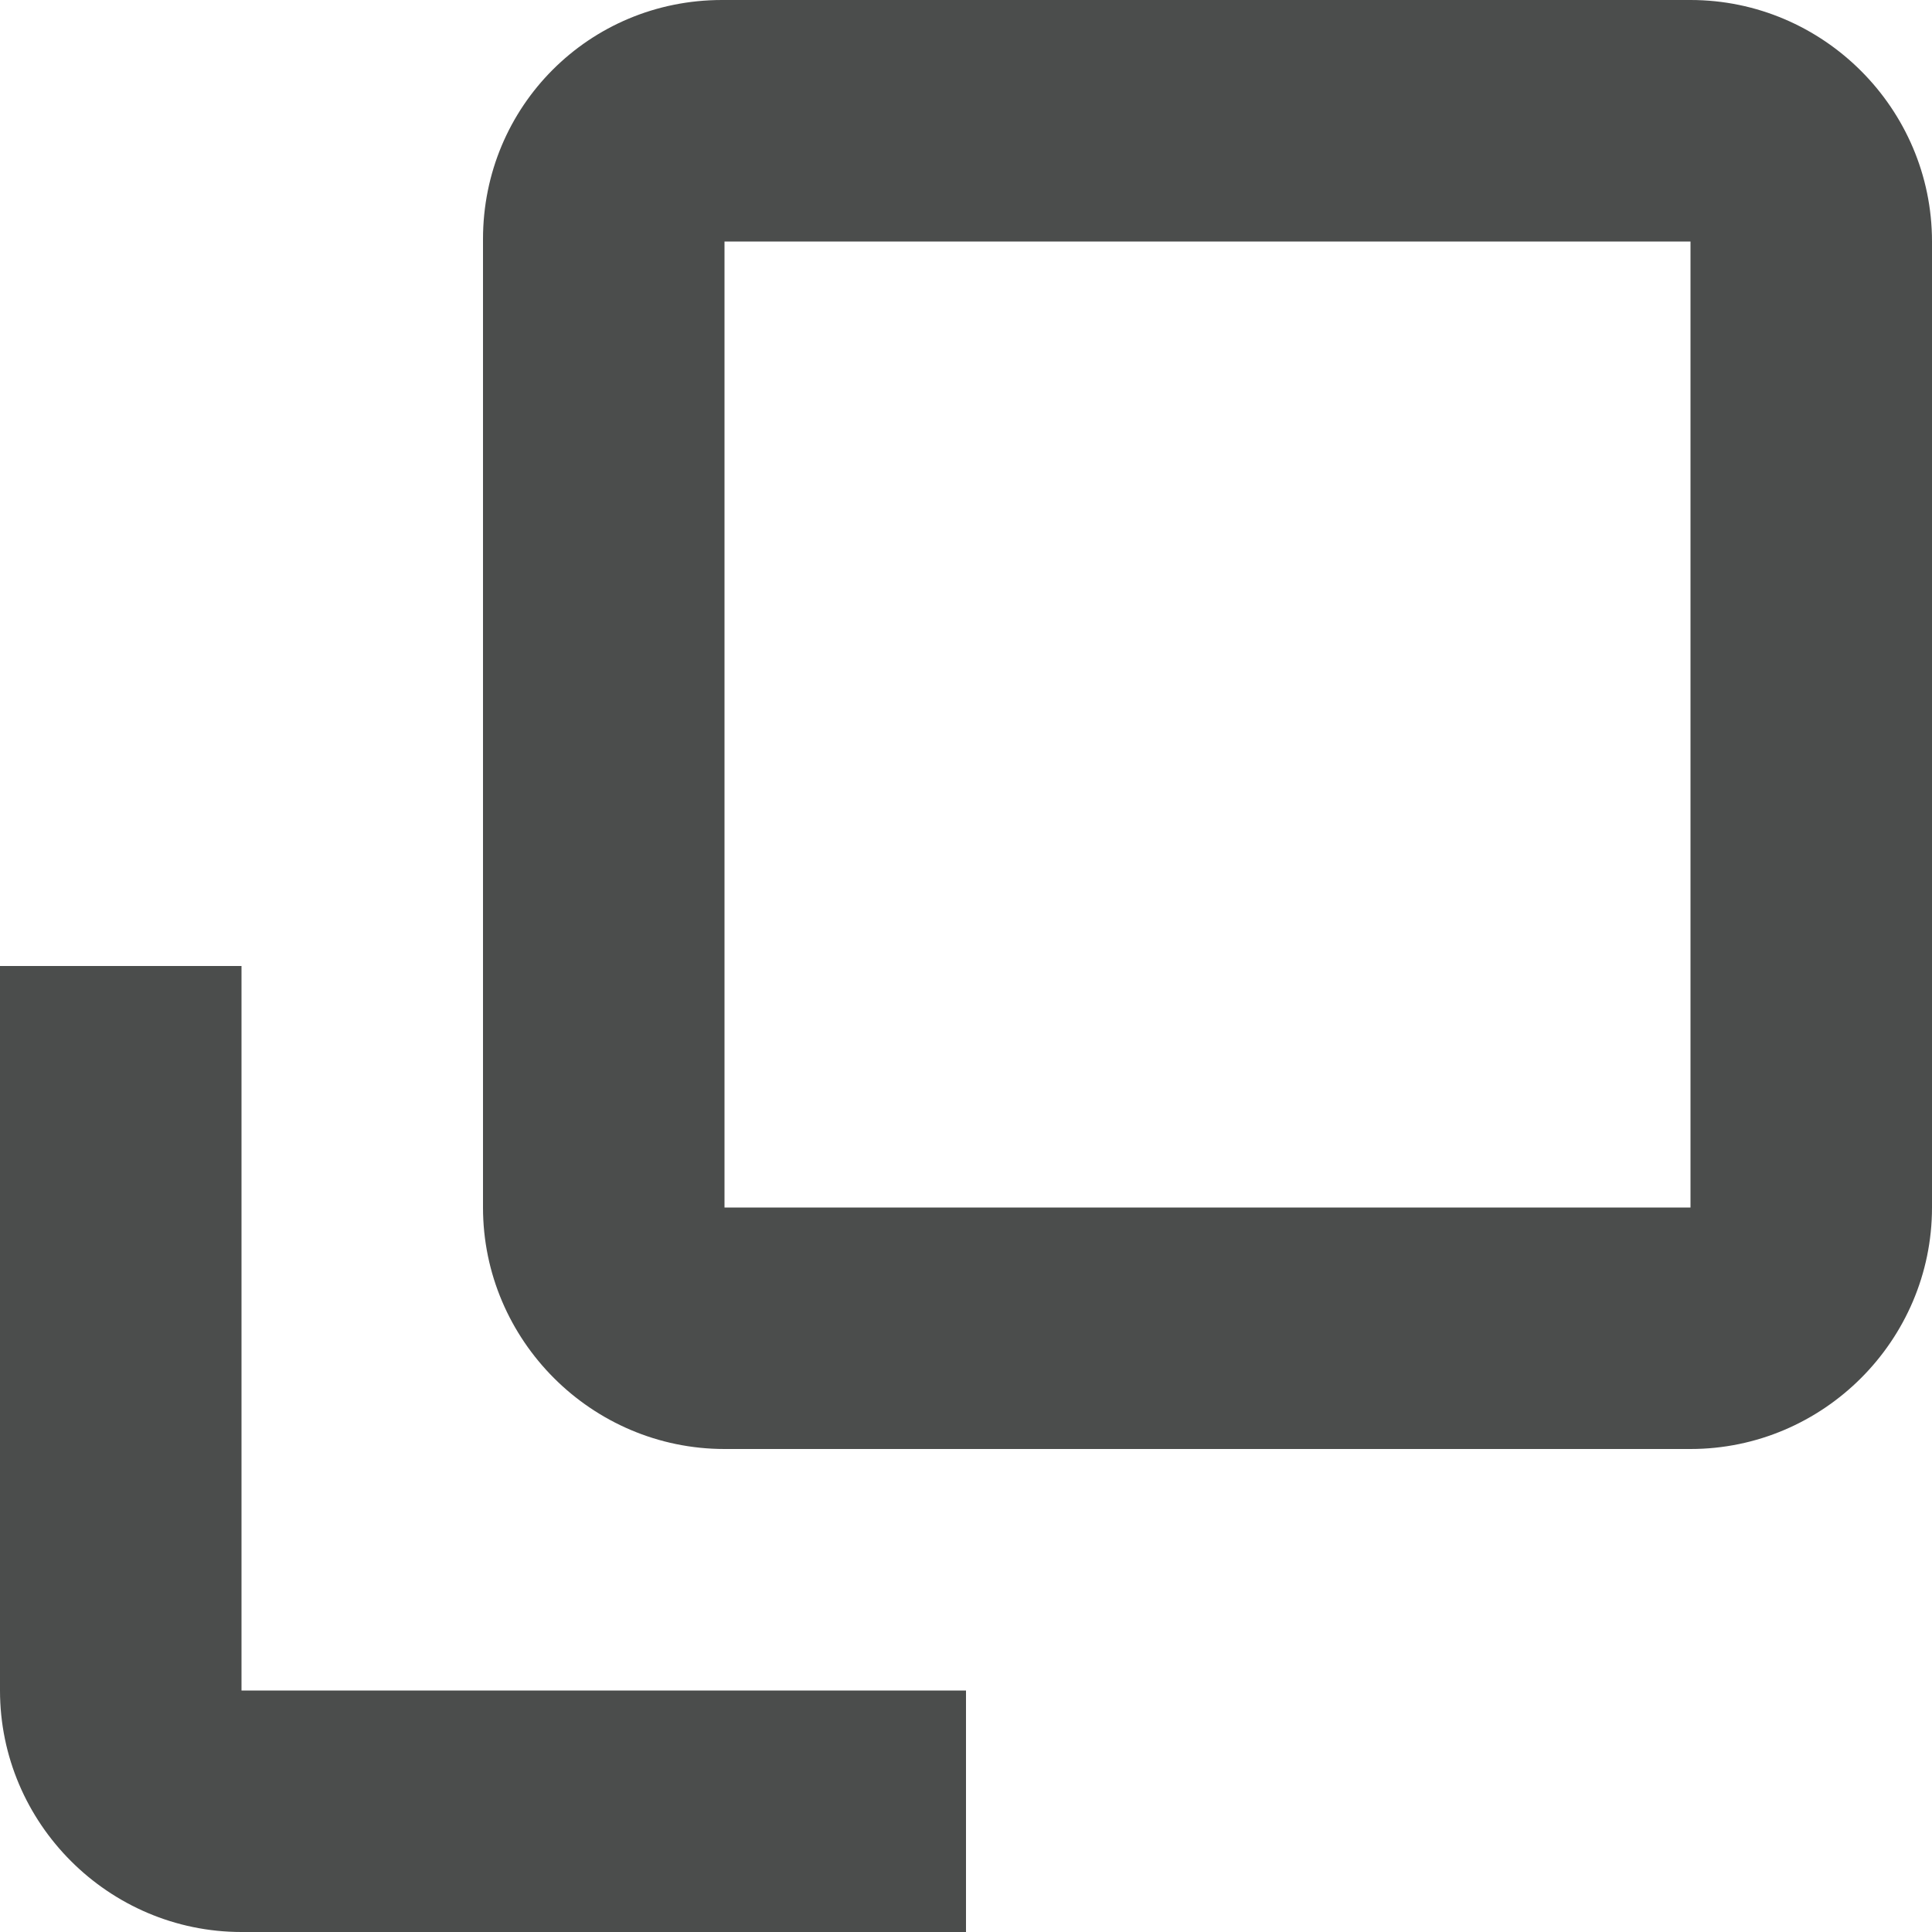
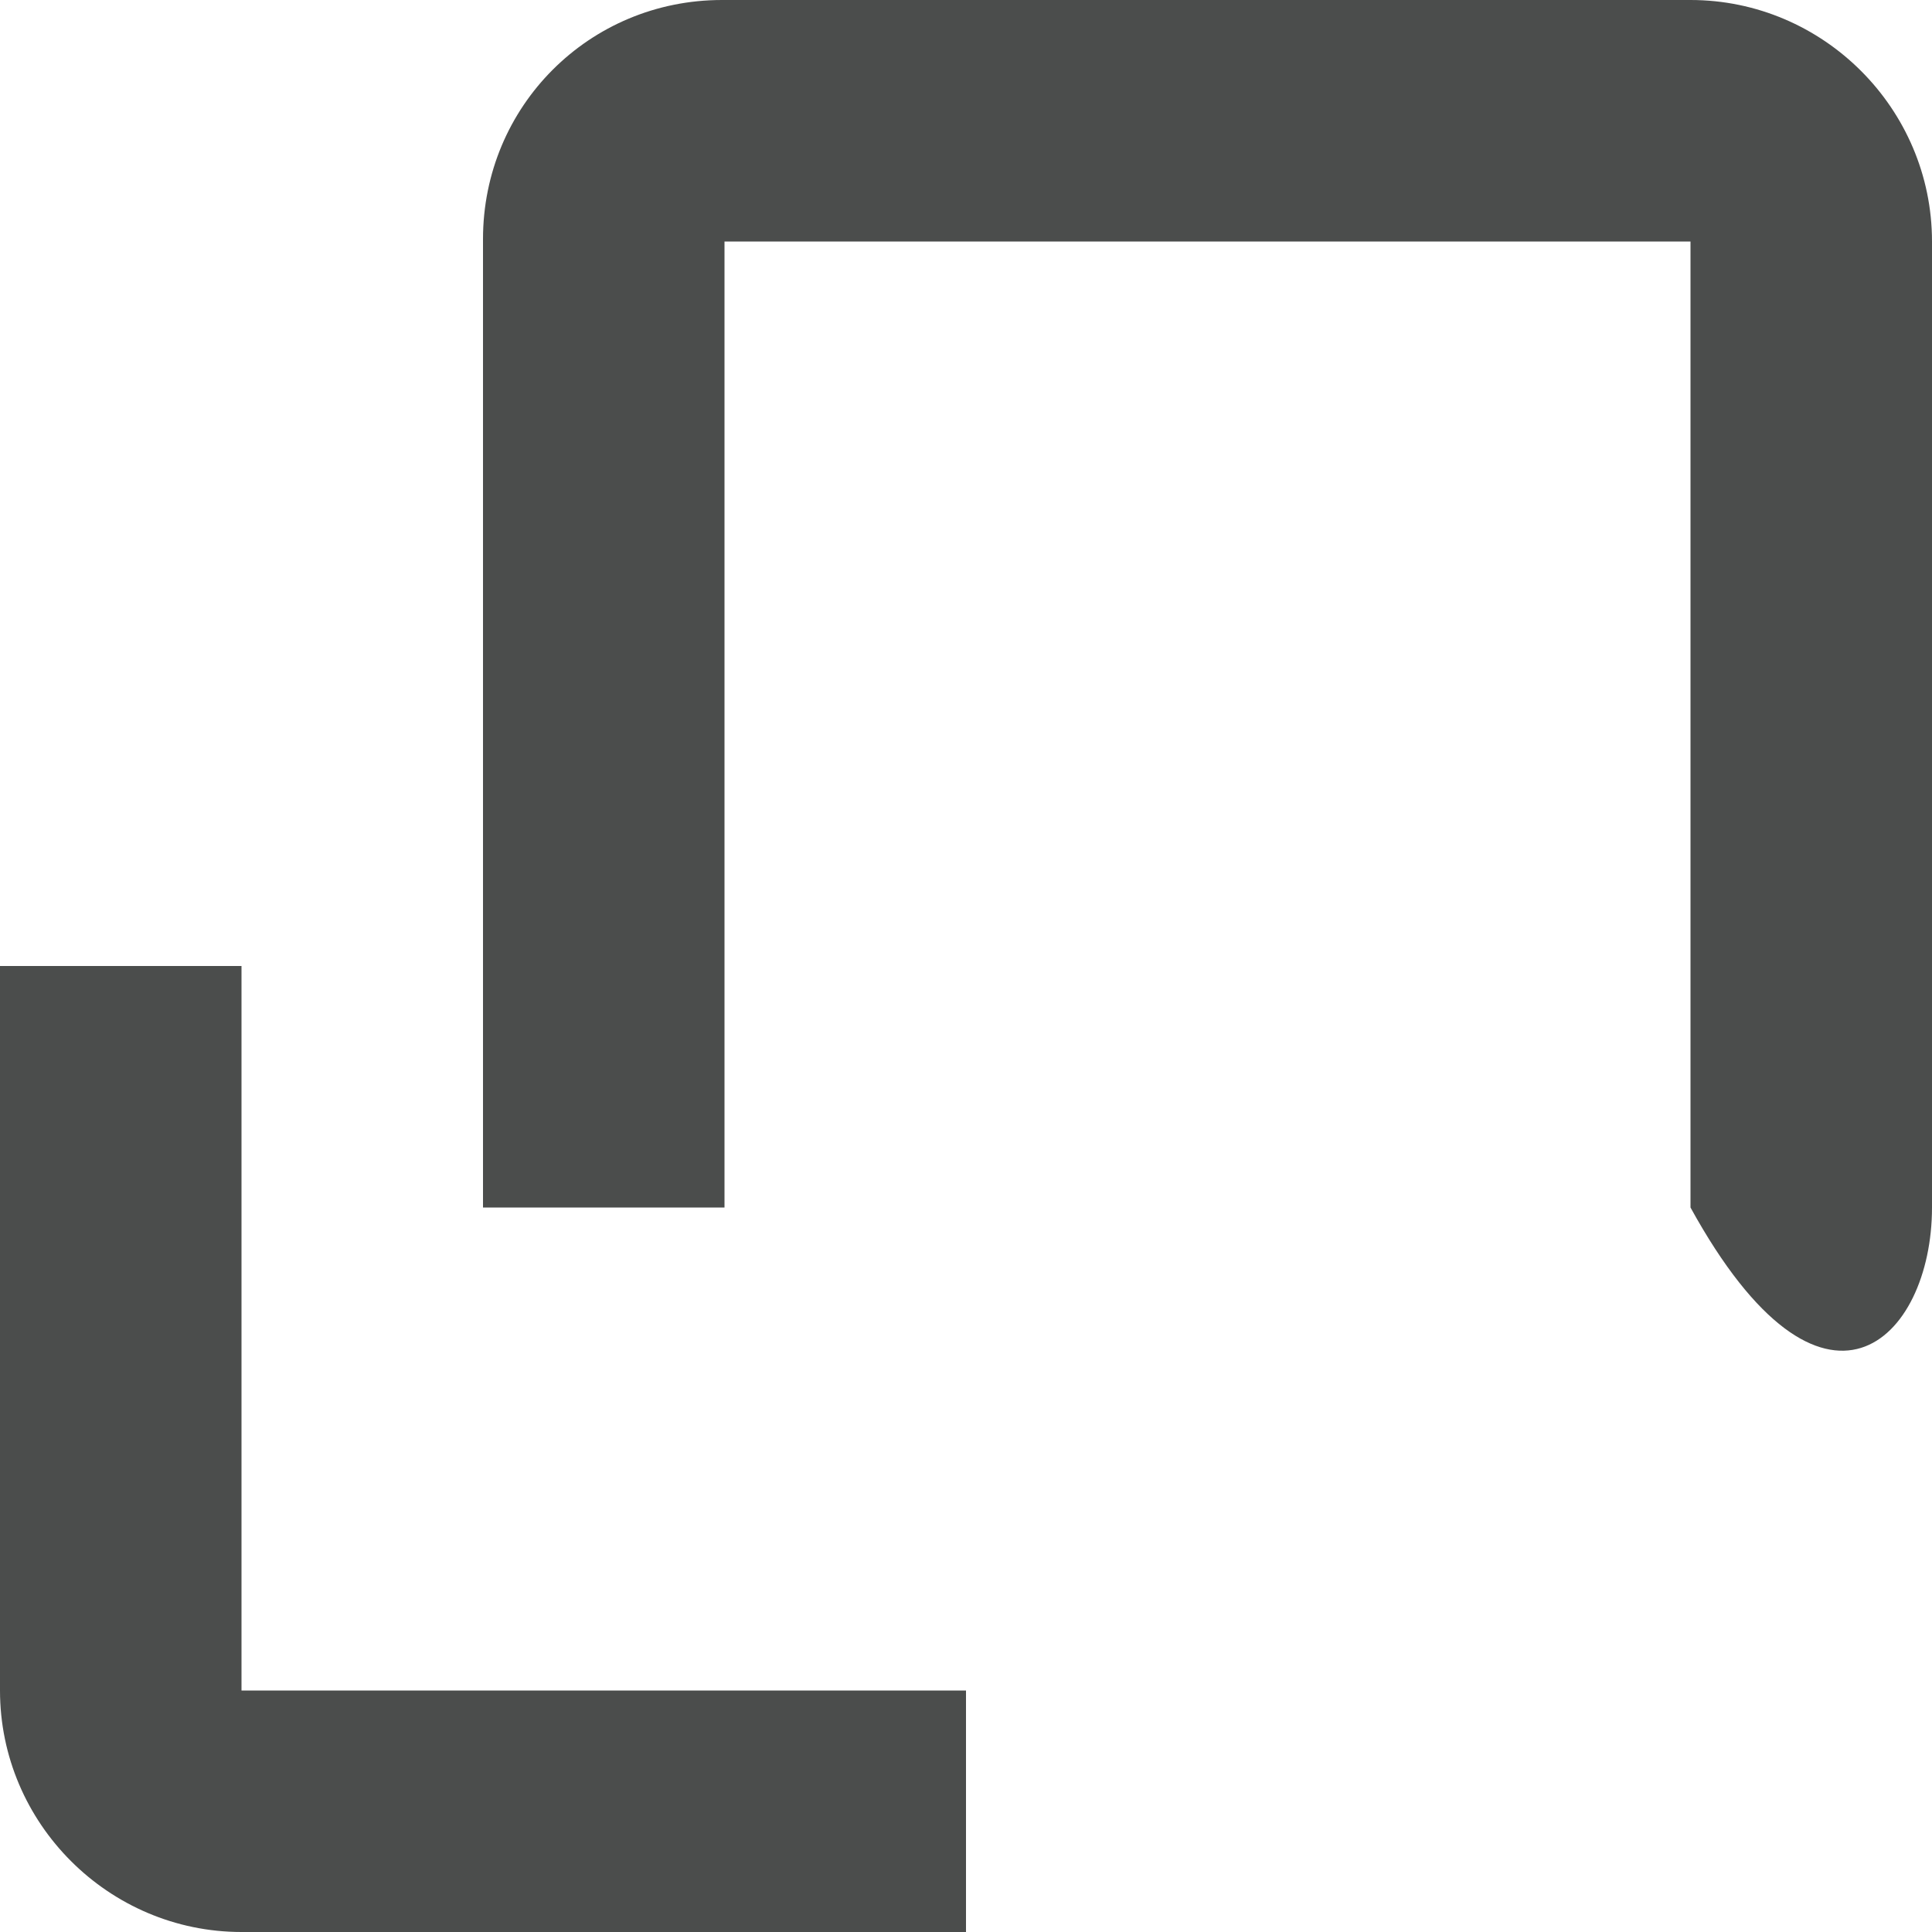
<svg xmlns="http://www.w3.org/2000/svg" width="16" height="16" viewBox="0 0 16 16" fill="none">
-   <path d="M14 0H5.979C4.88 0 4 0.88 4 1.98V10C4 11.1 4.9 12 6 12H14C15.1 12 16 11.1 16 10V2C16 0.9 15.1 0 14 0ZM14 10H6V2H14V10ZM2 8H0V14C0 15.1 0.9 16 2 16H8V14H2V8Z" fill="#4B4D4C" />
+   <path d="M14 0H5.979C4.88 0 4 0.88 4 1.98V10H14C15.1 12 16 11.1 16 10V2C16 0.9 15.1 0 14 0ZM14 10H6V2H14V10ZM2 8H0V14C0 15.1 0.9 16 2 16H8V14H2V8Z" fill="#4B4D4C" />
</svg>